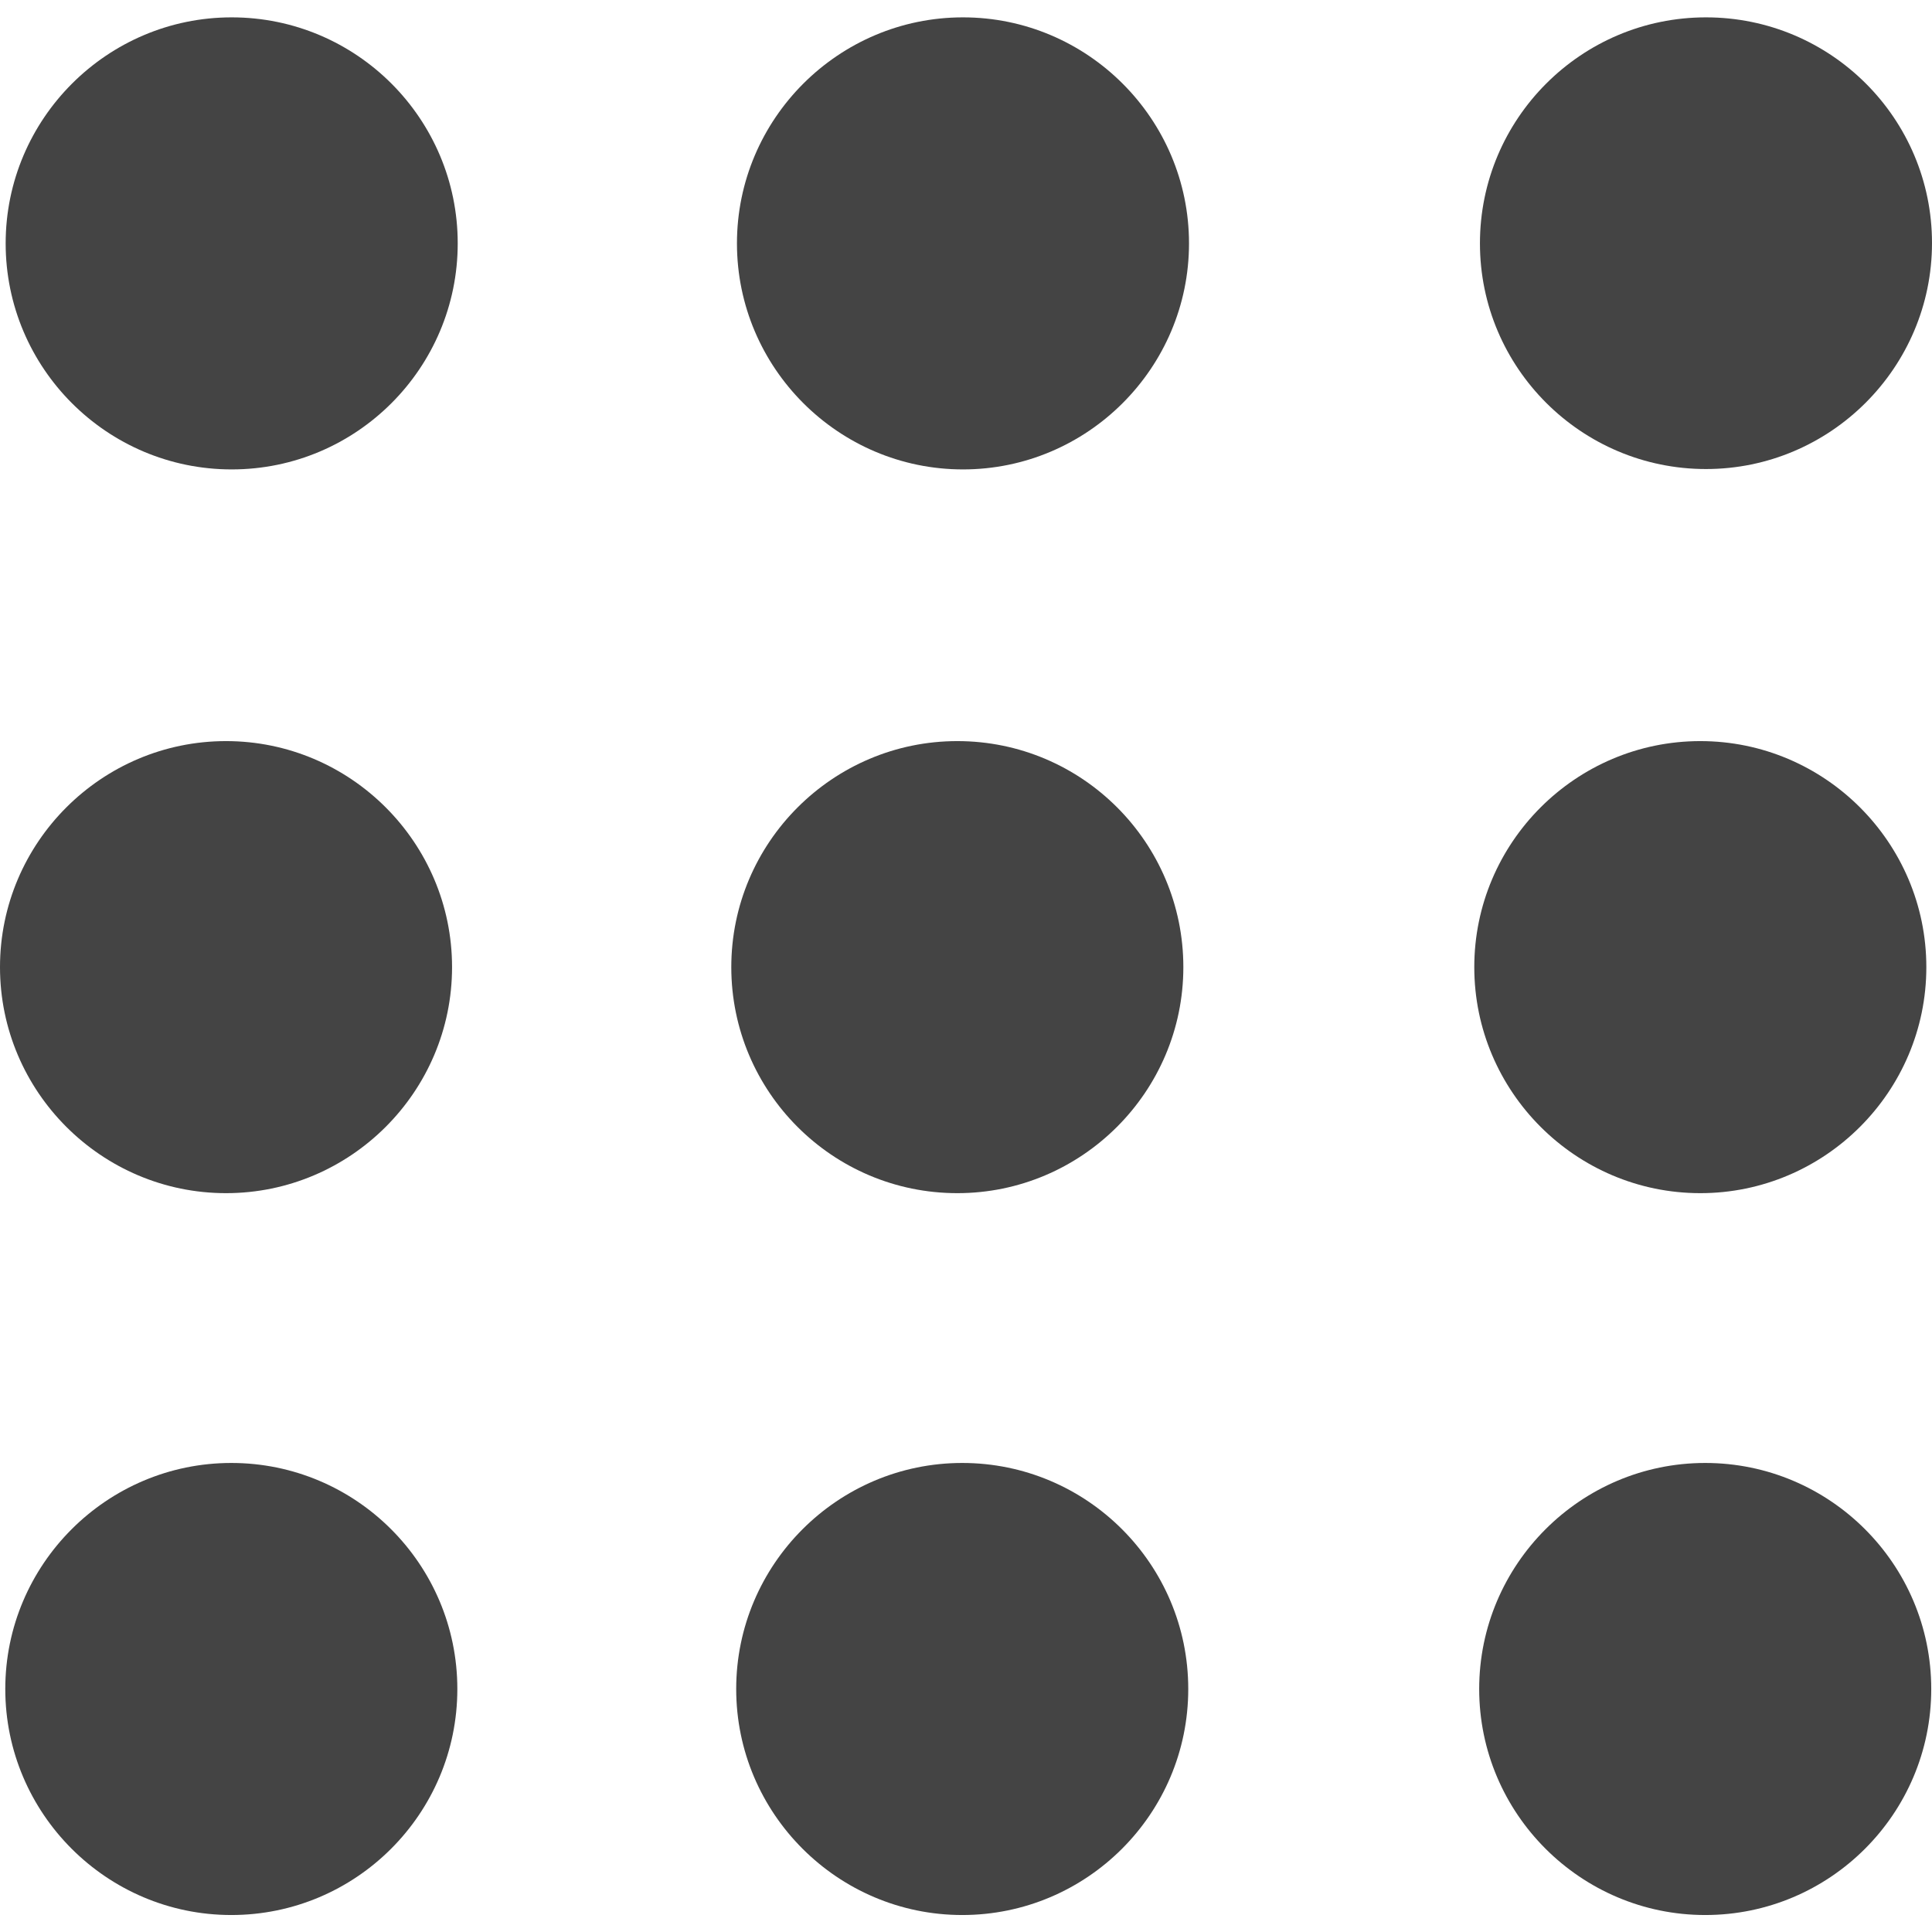
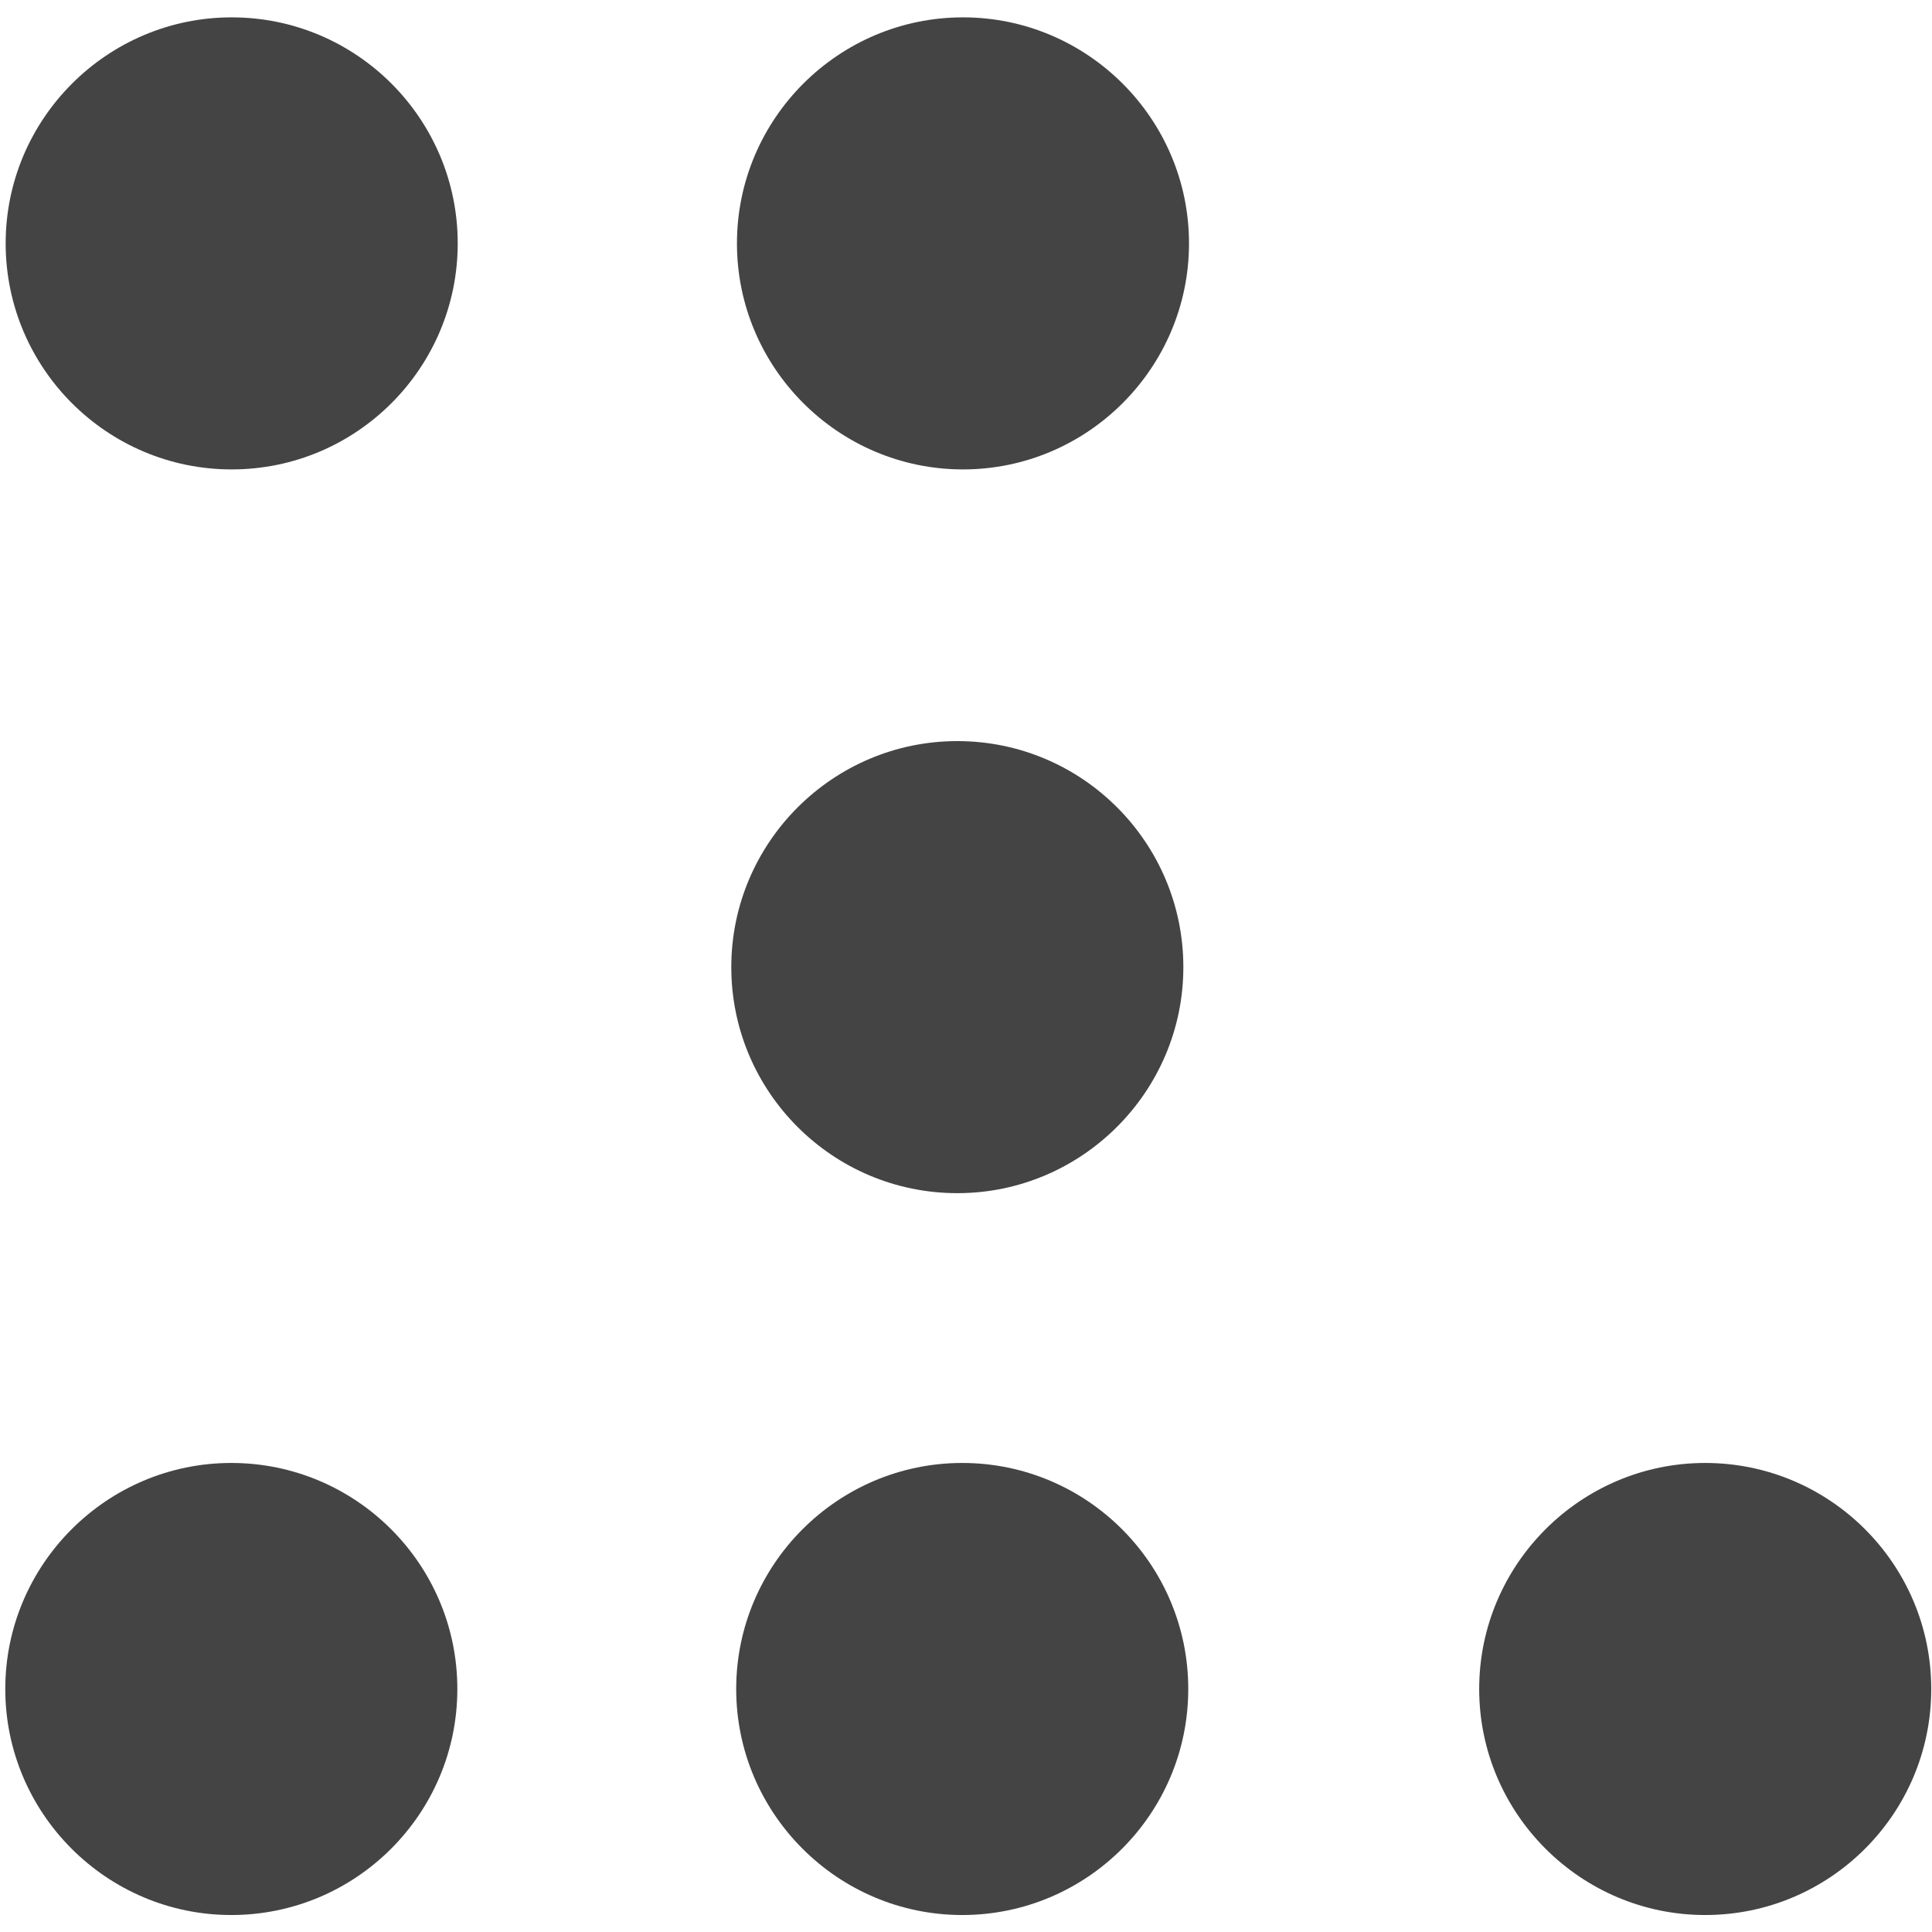
<svg xmlns="http://www.w3.org/2000/svg" id="Capa_1" x="0px" y="0px" viewBox="0 0 512 512" style="enable-background:new 0 0 512 512;" xml:space="preserve">
  <style type="text/css"> .st0{fill:#444444;} </style>
  <g>
    <g>
      <path class="st0" d="M61.4,4.6c-33,0-59.9,26.9-59.9,59.9s26.8,59.9,59.9,59.9s59.9-26.9,59.9-59.9S94.5,4.6,61.4,4.6z" />
      <path class="st0" d="M255.2,4.6c-33,0-59.9,26.9-59.9,59.9s26.9,59.9,59.9,59.9s59.9-26.9,59.9-59.9S288.2,4.6,255.2,4.6z" />
-       <path class="st0" d="M452.1,124.3c33,0,59.9-26.9,59.9-59.9S485.2,4.6,452.1,4.6s-59.9,26.9-59.9,59.9S419.1,124.3,452.1,124.3z" />
-       <path class="st0" d="M59.9,316.2c33,0,59.9-26.9,59.9-59.9s-26.9-59.9-59.9-59.9S0,223.3,0,256.3S26.9,316.2,59.9,316.2z" />
      <path class="st0" d="M253.7,316.2c33,0,59.9-26.9,59.9-59.9s-26.8-59.9-59.9-59.9c-33,0-59.9,26.9-59.9,59.9 C193.8,289.3,220.6,316.2,253.7,316.2z" />
-       <path class="st0" d="M450.6,316.2c33,0,59.9-26.9,59.9-59.9s-26.9-59.9-59.9-59.9s-59.9,26.9-59.9,59.9S417.6,316.2,450.6,316.2z" />
      <path class="st0" d="M61.3,387.7c-33,0-59.9,26.9-59.9,59.9s26.9,59.9,59.9,59.9s59.9-26.8,59.9-59.9S94.3,387.7,61.3,387.7z" />
      <path class="st0" d="M255,387.7c-33,0-59.9,26.9-59.9,59.9s26.9,59.9,59.9,59.9s59.9-26.8,59.9-59.9S288,387.7,255,387.7z" />
      <path class="st0" d="M451.9,387.7c-33,0-59.9,26.9-59.9,59.9s26.9,59.9,59.9,59.9s59.9-26.8,59.9-59.9S484.9,387.7,451.9,387.7z" />
    </g>
  </g>
</svg>